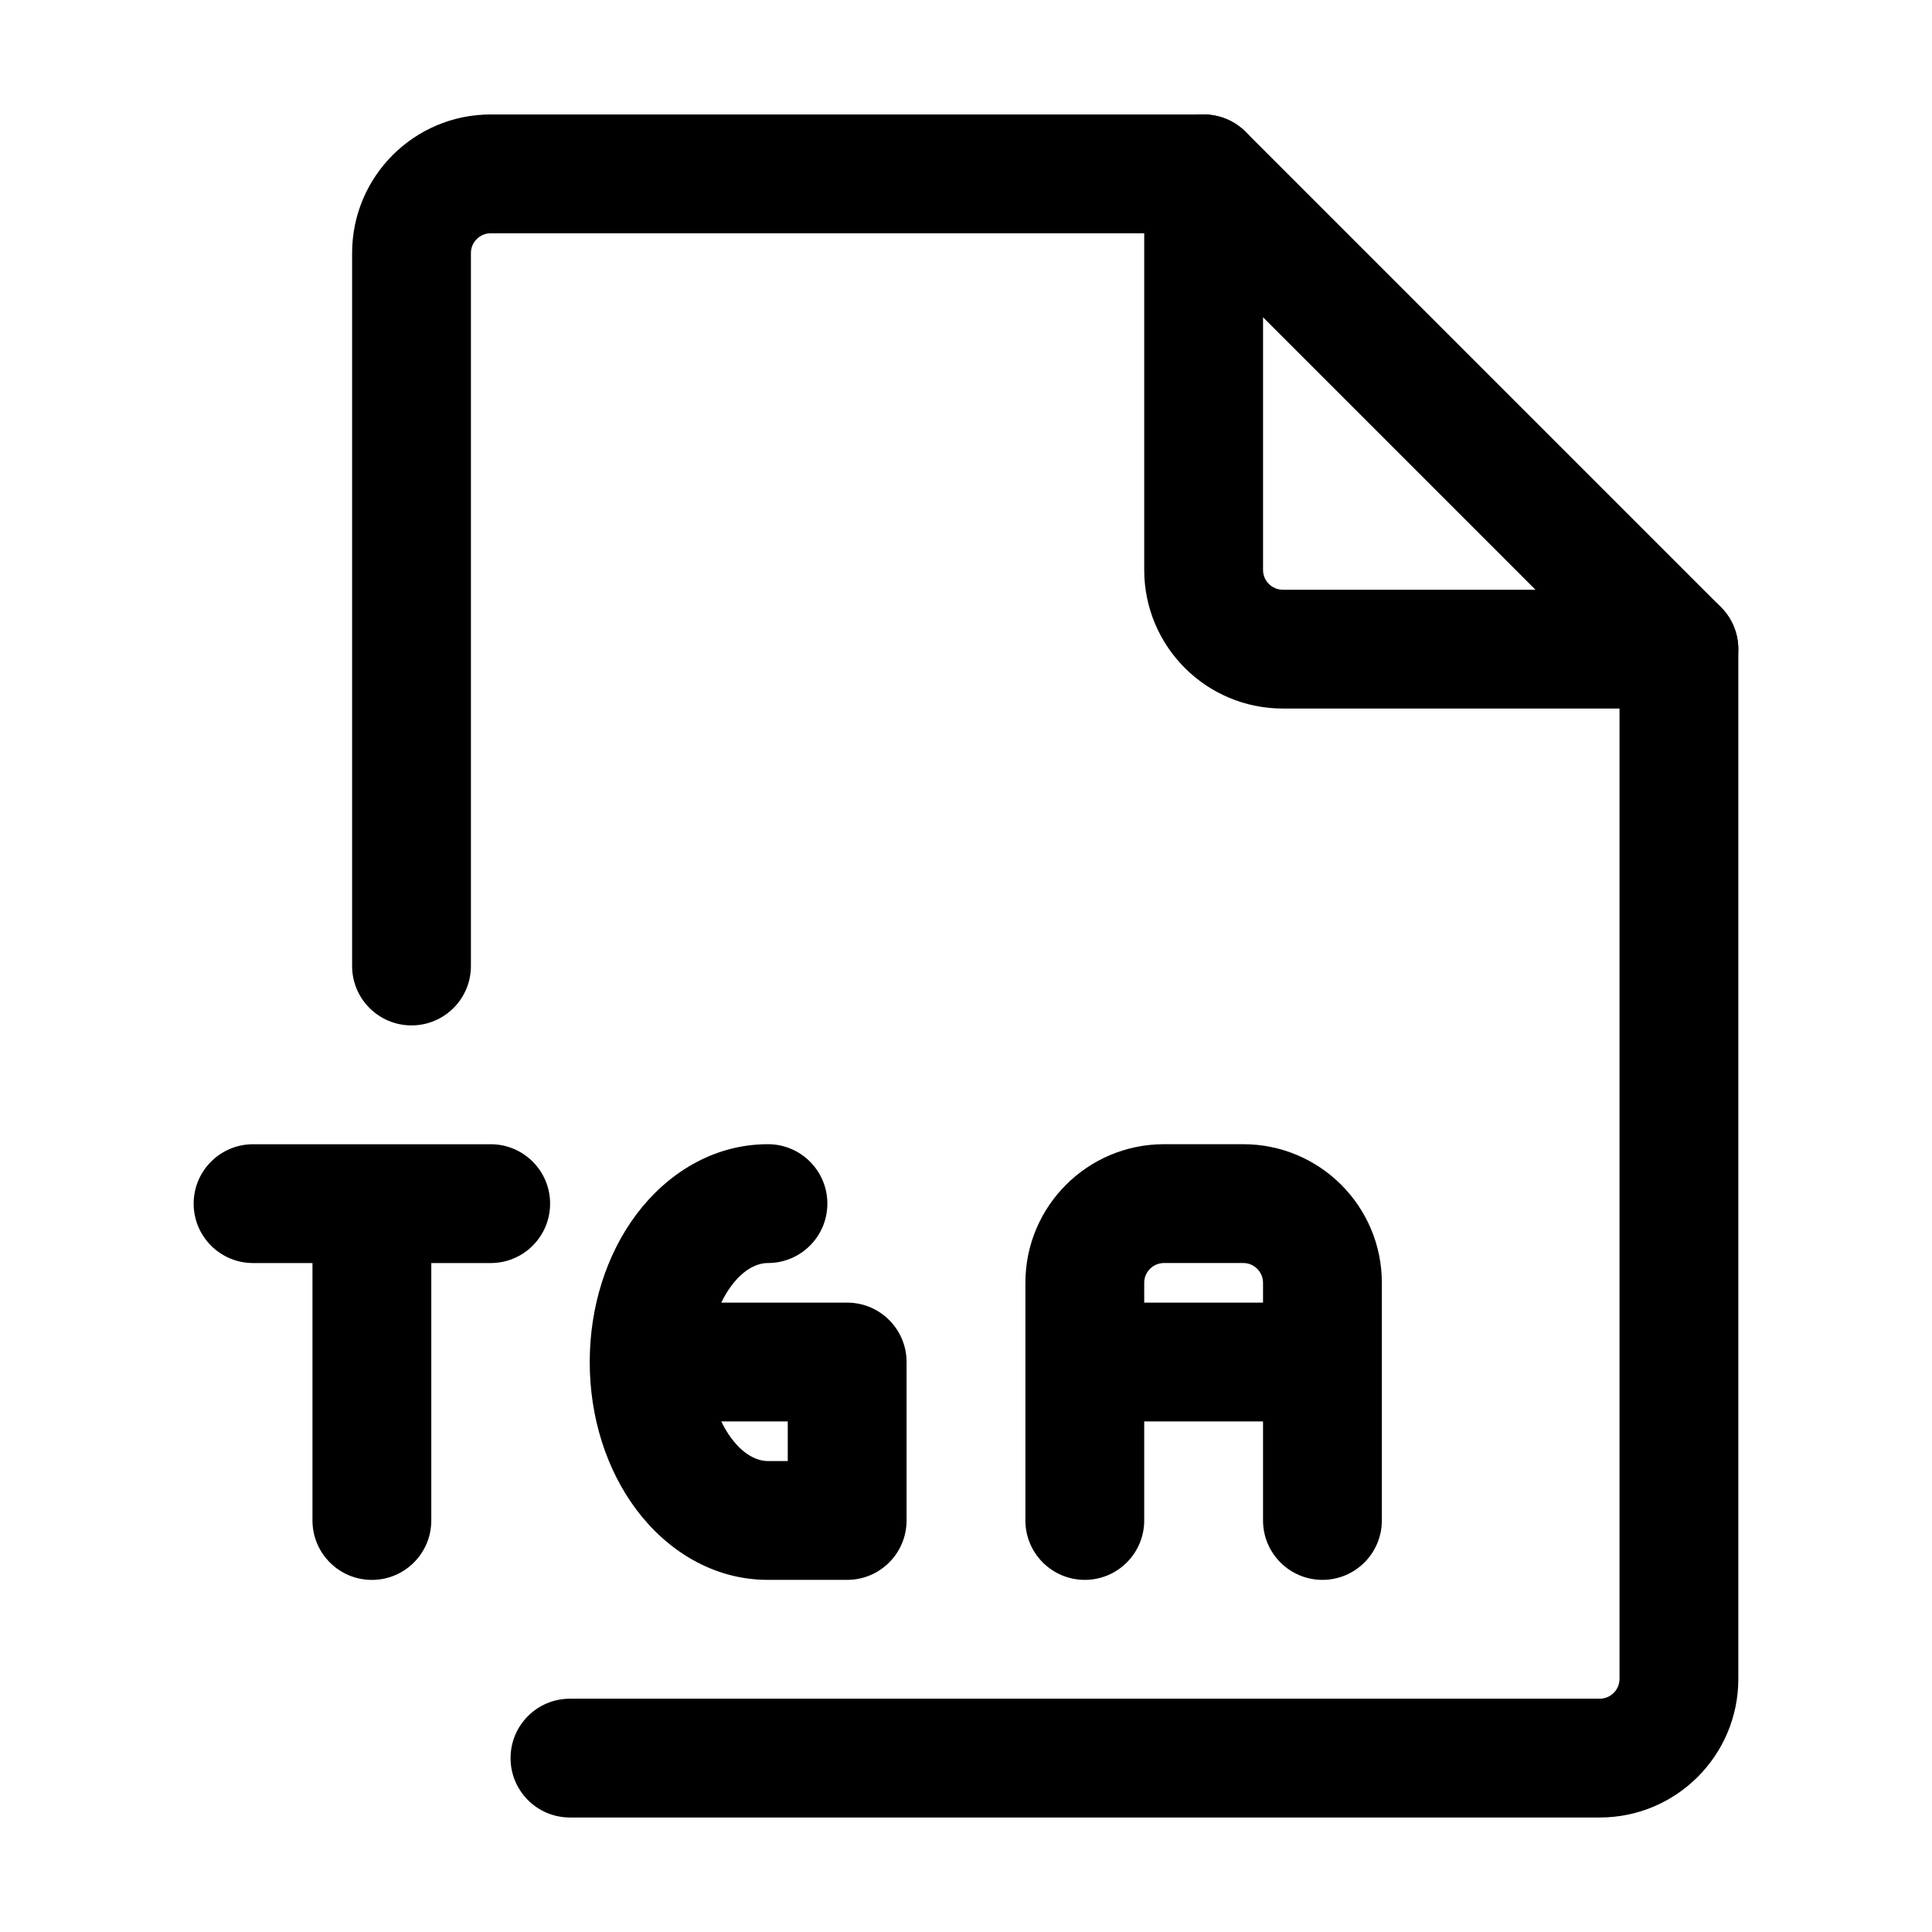
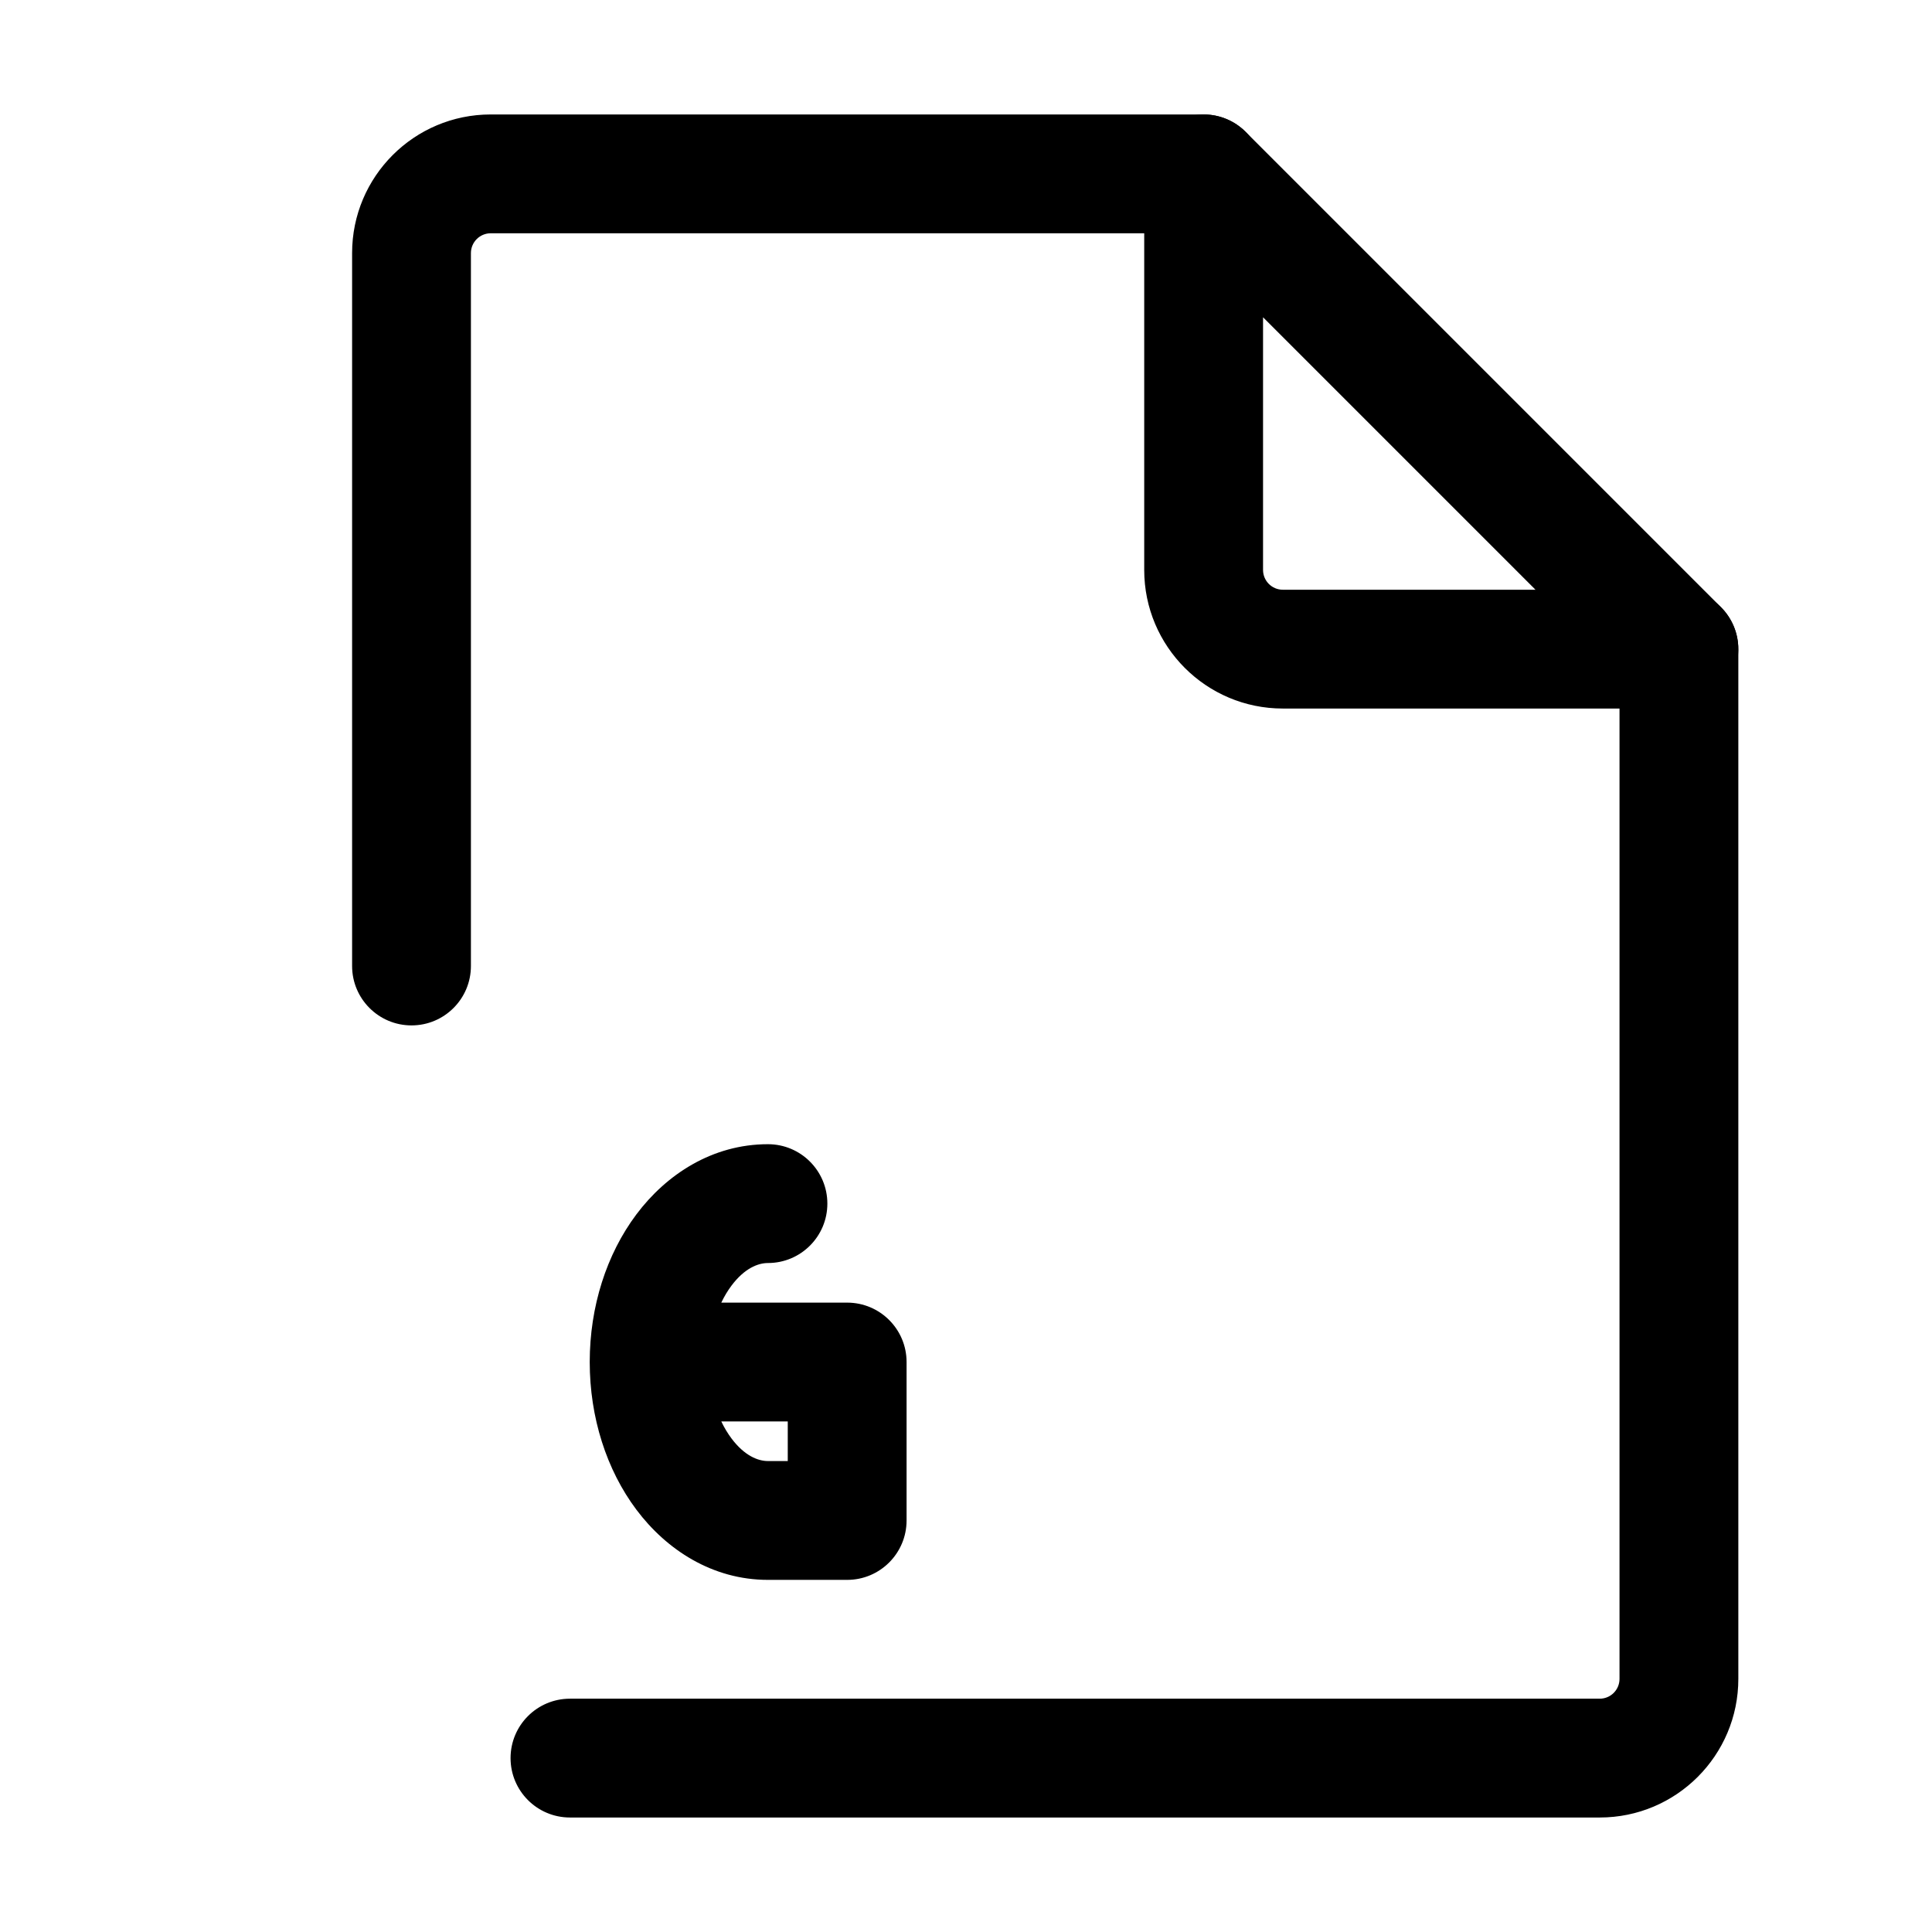
<svg xmlns="http://www.w3.org/2000/svg" fill="#000000" width="800px" height="800px" version="1.1" viewBox="144 144 512 512">
  <g fill-rule="evenodd">
    <path d="m237.31 211.07c0-20.289 16.449-36.738 36.738-36.738h188.93c8.691 0 15.742 7.051 15.742 15.746s-7.051 15.742-15.742 15.742h-188.93c-2.898 0-5.25 2.352-5.25 5.25v188.93c0 8.695-7.047 15.742-15.742 15.742-8.695 0-15.746-7.047-15.746-15.742zm351.62 89.215c8.695 0 15.746 7.051 15.746 15.746v272.89c0 20.289-16.449 36.738-36.738 36.738h-272.89c-8.695 0-15.746-7.051-15.746-15.746 0-8.695 7.051-15.742 15.746-15.742h272.89c2.902 0 5.25-2.352 5.25-5.25v-272.89c0-8.695 7.047-15.746 15.742-15.746z" />
    <path d="m335.15 489.21c0.801-1.68 1.715-3.188 2.695-4.496 3.461-4.617 7.043-6 9.672-6 8.695 0 15.742-7.051 15.742-15.742 0-8.695-7.047-15.746-15.742-15.746-14.762 0-26.926 8.016-34.863 18.594-7.93 10.578-12.371 24.465-12.371 39.133 0 14.672 4.441 28.559 12.371 39.137 7.938 10.578 20.102 18.594 34.863 18.594h20.992c8.695 0 15.742-7.051 15.742-15.746v-41.984c0-8.691-7.047-15.742-15.742-15.742zm0 31.488c0.801 1.68 1.715 3.188 2.695 4.496 3.461 4.617 7.043 6 9.672 6h5.246v-10.496z" />
-     <path d="m195.32 462.98c0-8.695 7.051-15.746 15.746-15.746h62.977c8.695 0 15.742 7.051 15.742 15.746 0 8.691-7.047 15.742-15.742 15.742h-15.746v68.223c0 8.695-7.047 15.746-15.742 15.746-8.695 0-15.746-7.051-15.746-15.746v-68.223h-15.742c-8.695 0-15.746-7.051-15.746-15.742z" />
    <path d="m456.95 175.53c5.883-2.434 12.656-1.09 17.156 3.414l125.95 125.95c4.504 4.504 5.852 11.273 3.414 17.156-2.438 5.883-8.18 9.719-14.547 9.719h-104.96c-20.285 0-36.734-16.445-36.734-36.734v-104.96c0-6.367 3.836-12.109 9.719-14.547zm21.77 52.555v66.953c0 2.898 2.348 5.246 5.246 5.246h66.953z" />
-     <path d="m415.74 483.96c0-20.285 16.449-36.734 36.738-36.734h20.992c20.285 0 36.734 16.449 36.734 36.734v62.977c0 8.695-7.051 15.746-15.746 15.746-8.691 0-15.742-7.051-15.742-15.746v-26.238h-31.488v26.238c0 8.695-7.051 15.746-15.742 15.746-8.695 0-15.746-7.051-15.746-15.746zm31.488 5.25h31.488v-5.25c0-2.898-2.348-5.246-5.246-5.246h-20.992c-2.902 0-5.25 2.348-5.25 5.246z" />
  </g>
</svg>